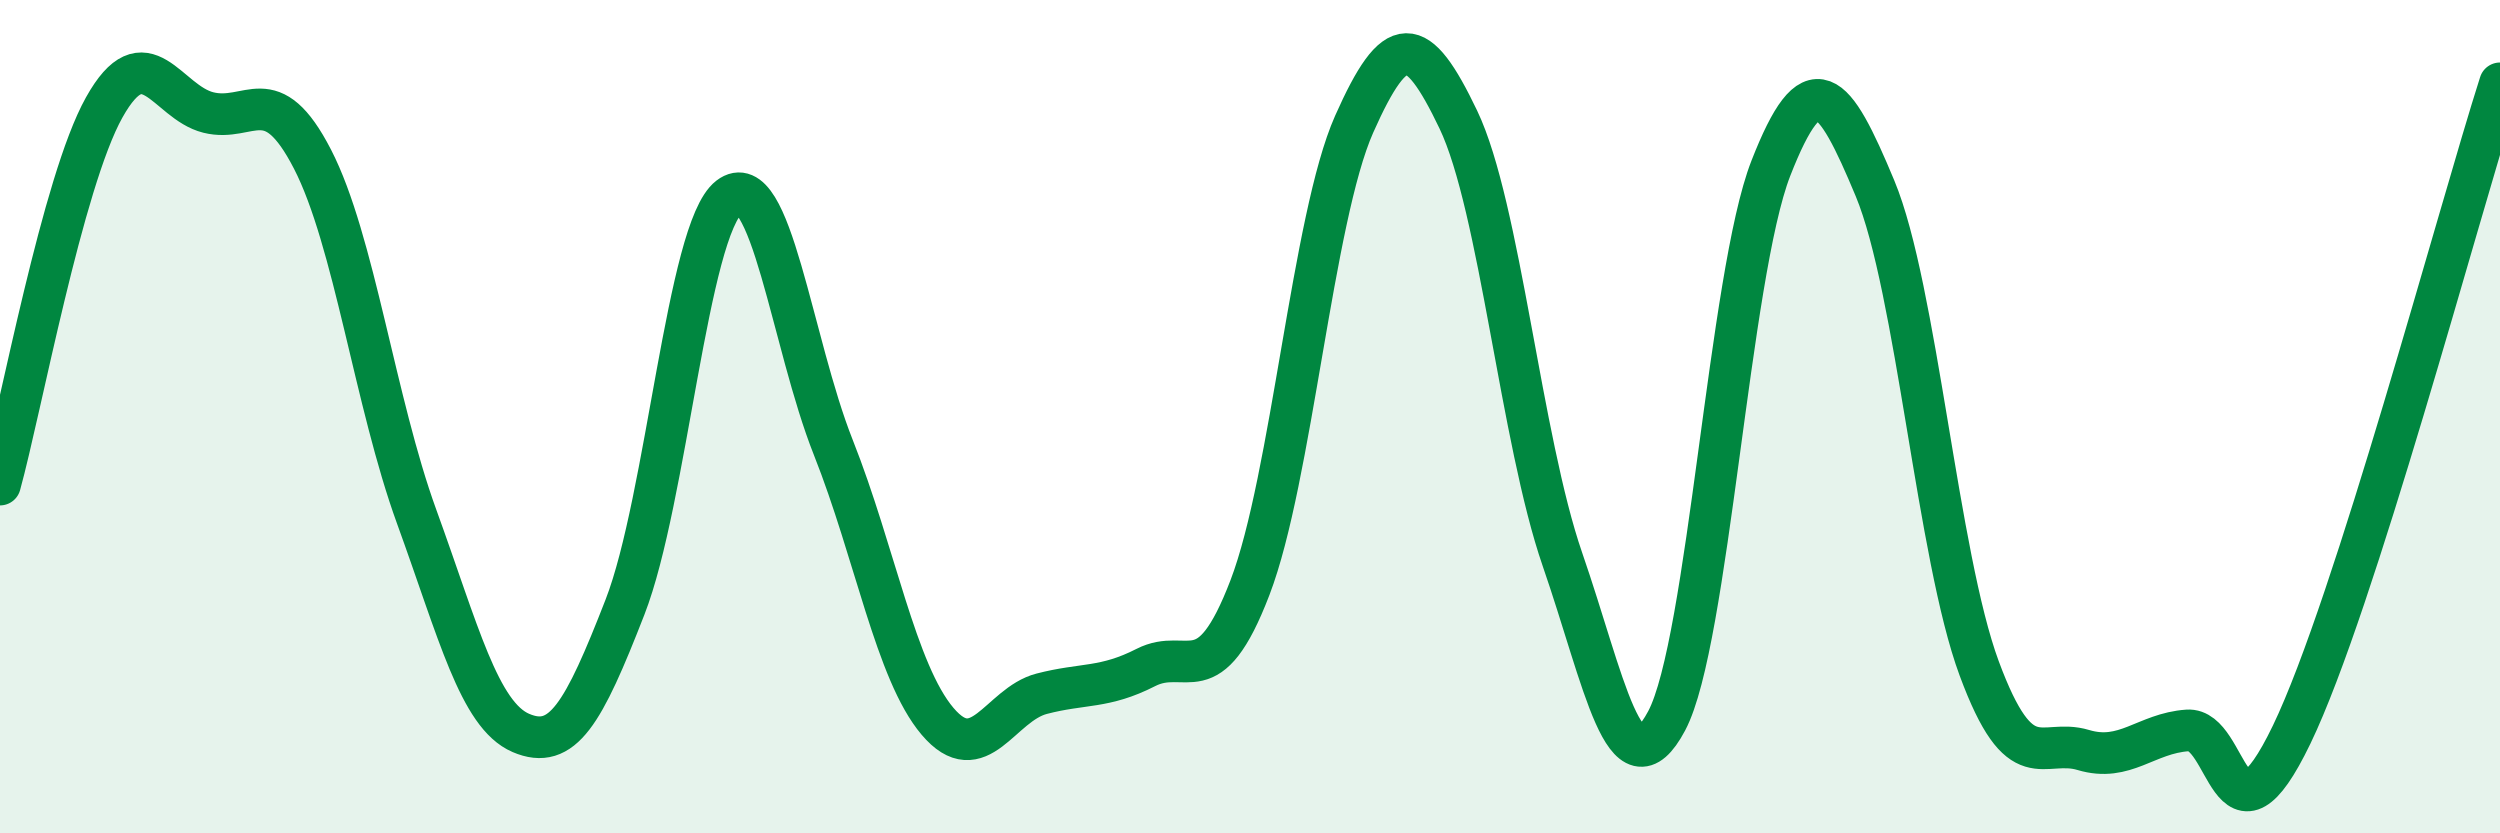
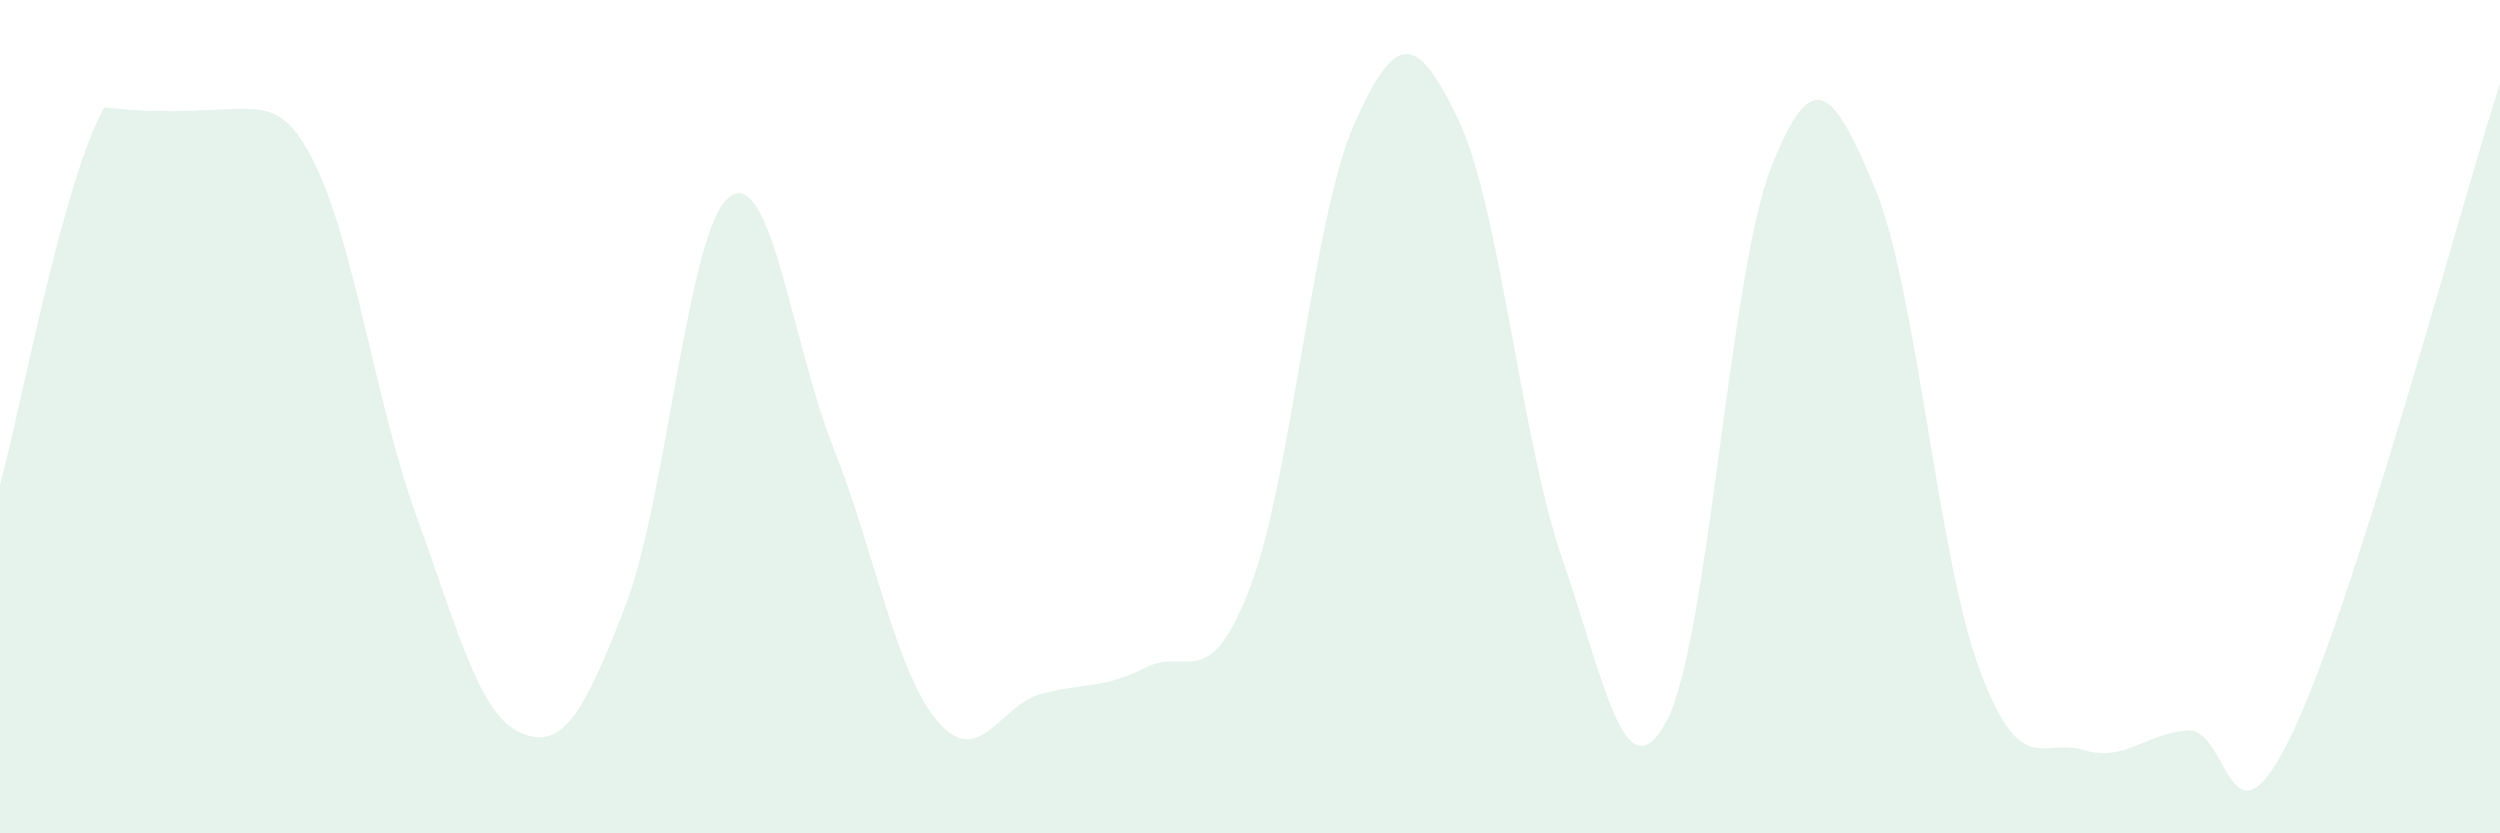
<svg xmlns="http://www.w3.org/2000/svg" width="60" height="20" viewBox="0 0 60 20">
-   <path d="M 0,11.63 C 0.5,9.82 1.5,4.37 2.5,2.58 C 3.5,0.79 4,2.45 5,2.7 C 6,2.95 6.5,1.88 7.5,3.82 C 8.5,5.76 9,9.65 10,12.4 C 11,15.15 11.5,17.16 12.5,17.59 C 13.5,18.02 14,17.14 15,14.57 C 16,12 16.5,5.5 17.5,4.73 C 18.5,3.96 19,8.22 20,10.74 C 21,13.26 21.5,16.13 22.5,17.31 C 23.5,18.49 24,16.91 25,16.65 C 26,16.39 26.5,16.53 27.5,16.02 C 28.5,15.51 29,16.71 30,14.1 C 31,11.49 31.5,5.23 32.5,2.98 C 33.5,0.73 34,0.78 35,2.87 C 36,4.96 36.5,10.54 37.5,13.43 C 38.5,16.32 39,19.18 40,17.3 C 41,15.42 41.5,6.6 42.5,4.04 C 43.5,1.48 44,2.12 45,4.52 C 46,6.92 46.5,13.34 47.5,16.04 C 48.5,18.74 49,17.7 50,18 C 51,18.3 51.5,17.6 52.5,17.53 C 53.5,17.46 53.5,20.74 55,17.63 C 56.5,14.52 59,5.13 60,2L60 20L0 20Z" fill="#008740" opacity="0.1" stroke-linecap="round" stroke-linejoin="round" />
-   <path d="M 0,11.63 C 0.5,9.82 1.5,4.37 2.5,2.58 C 3.5,0.79 4,2.45 5,2.7 C 6,2.95 6.5,1.88 7.5,3.82 C 8.5,5.76 9,9.65 10,12.4 C 11,15.15 11.5,17.16 12.5,17.59 C 13.5,18.02 14,17.14 15,14.57 C 16,12 16.5,5.5 17.5,4.73 C 18.5,3.96 19,8.22 20,10.74 C 21,13.26 21.5,16.13 22.5,17.31 C 23.5,18.49 24,16.91 25,16.65 C 26,16.39 26.5,16.53 27.5,16.02 C 28.5,15.51 29,16.71 30,14.1 C 31,11.49 31.5,5.23 32.5,2.98 C 33.5,0.73 34,0.78 35,2.87 C 36,4.96 36.5,10.54 37.5,13.43 C 38.5,16.32 39,19.18 40,17.3 C 41,15.42 41.5,6.6 42.5,4.04 C 43.5,1.48 44,2.12 45,4.52 C 46,6.92 46.5,13.34 47.5,16.04 C 48.5,18.74 49,17.7 50,18 C 51,18.3 51.5,17.6 52.5,17.53 C 53.5,17.46 53.5,20.74 55,17.63 C 56.5,14.52 59,5.13 60,2" stroke="#008740" stroke-width="1" fill="none" stroke-linecap="round" stroke-linejoin="round" />
+   <path d="M 0,11.63 C 0.5,9.82 1.5,4.37 2.5,2.58 C 6,2.95 6.5,1.88 7.5,3.82 C 8.5,5.76 9,9.65 10,12.4 C 11,15.15 11.5,17.16 12.5,17.59 C 13.5,18.02 14,17.14 15,14.57 C 16,12 16.5,5.5 17.5,4.73 C 18.5,3.96 19,8.22 20,10.74 C 21,13.26 21.5,16.13 22.5,17.31 C 23.5,18.49 24,16.91 25,16.65 C 26,16.39 26.5,16.53 27.5,16.02 C 28.5,15.51 29,16.71 30,14.1 C 31,11.49 31.5,5.23 32.5,2.98 C 33.5,0.73 34,0.78 35,2.87 C 36,4.96 36.5,10.54 37.5,13.43 C 38.5,16.32 39,19.18 40,17.3 C 41,15.42 41.5,6.6 42.5,4.04 C 43.5,1.48 44,2.12 45,4.52 C 46,6.92 46.5,13.34 47.5,16.04 C 48.5,18.74 49,17.7 50,18 C 51,18.3 51.5,17.6 52.5,17.53 C 53.5,17.46 53.5,20.74 55,17.63 C 56.5,14.52 59,5.13 60,2L60 20L0 20Z" fill="#008740" opacity="0.1" stroke-linecap="round" stroke-linejoin="round" />
</svg>